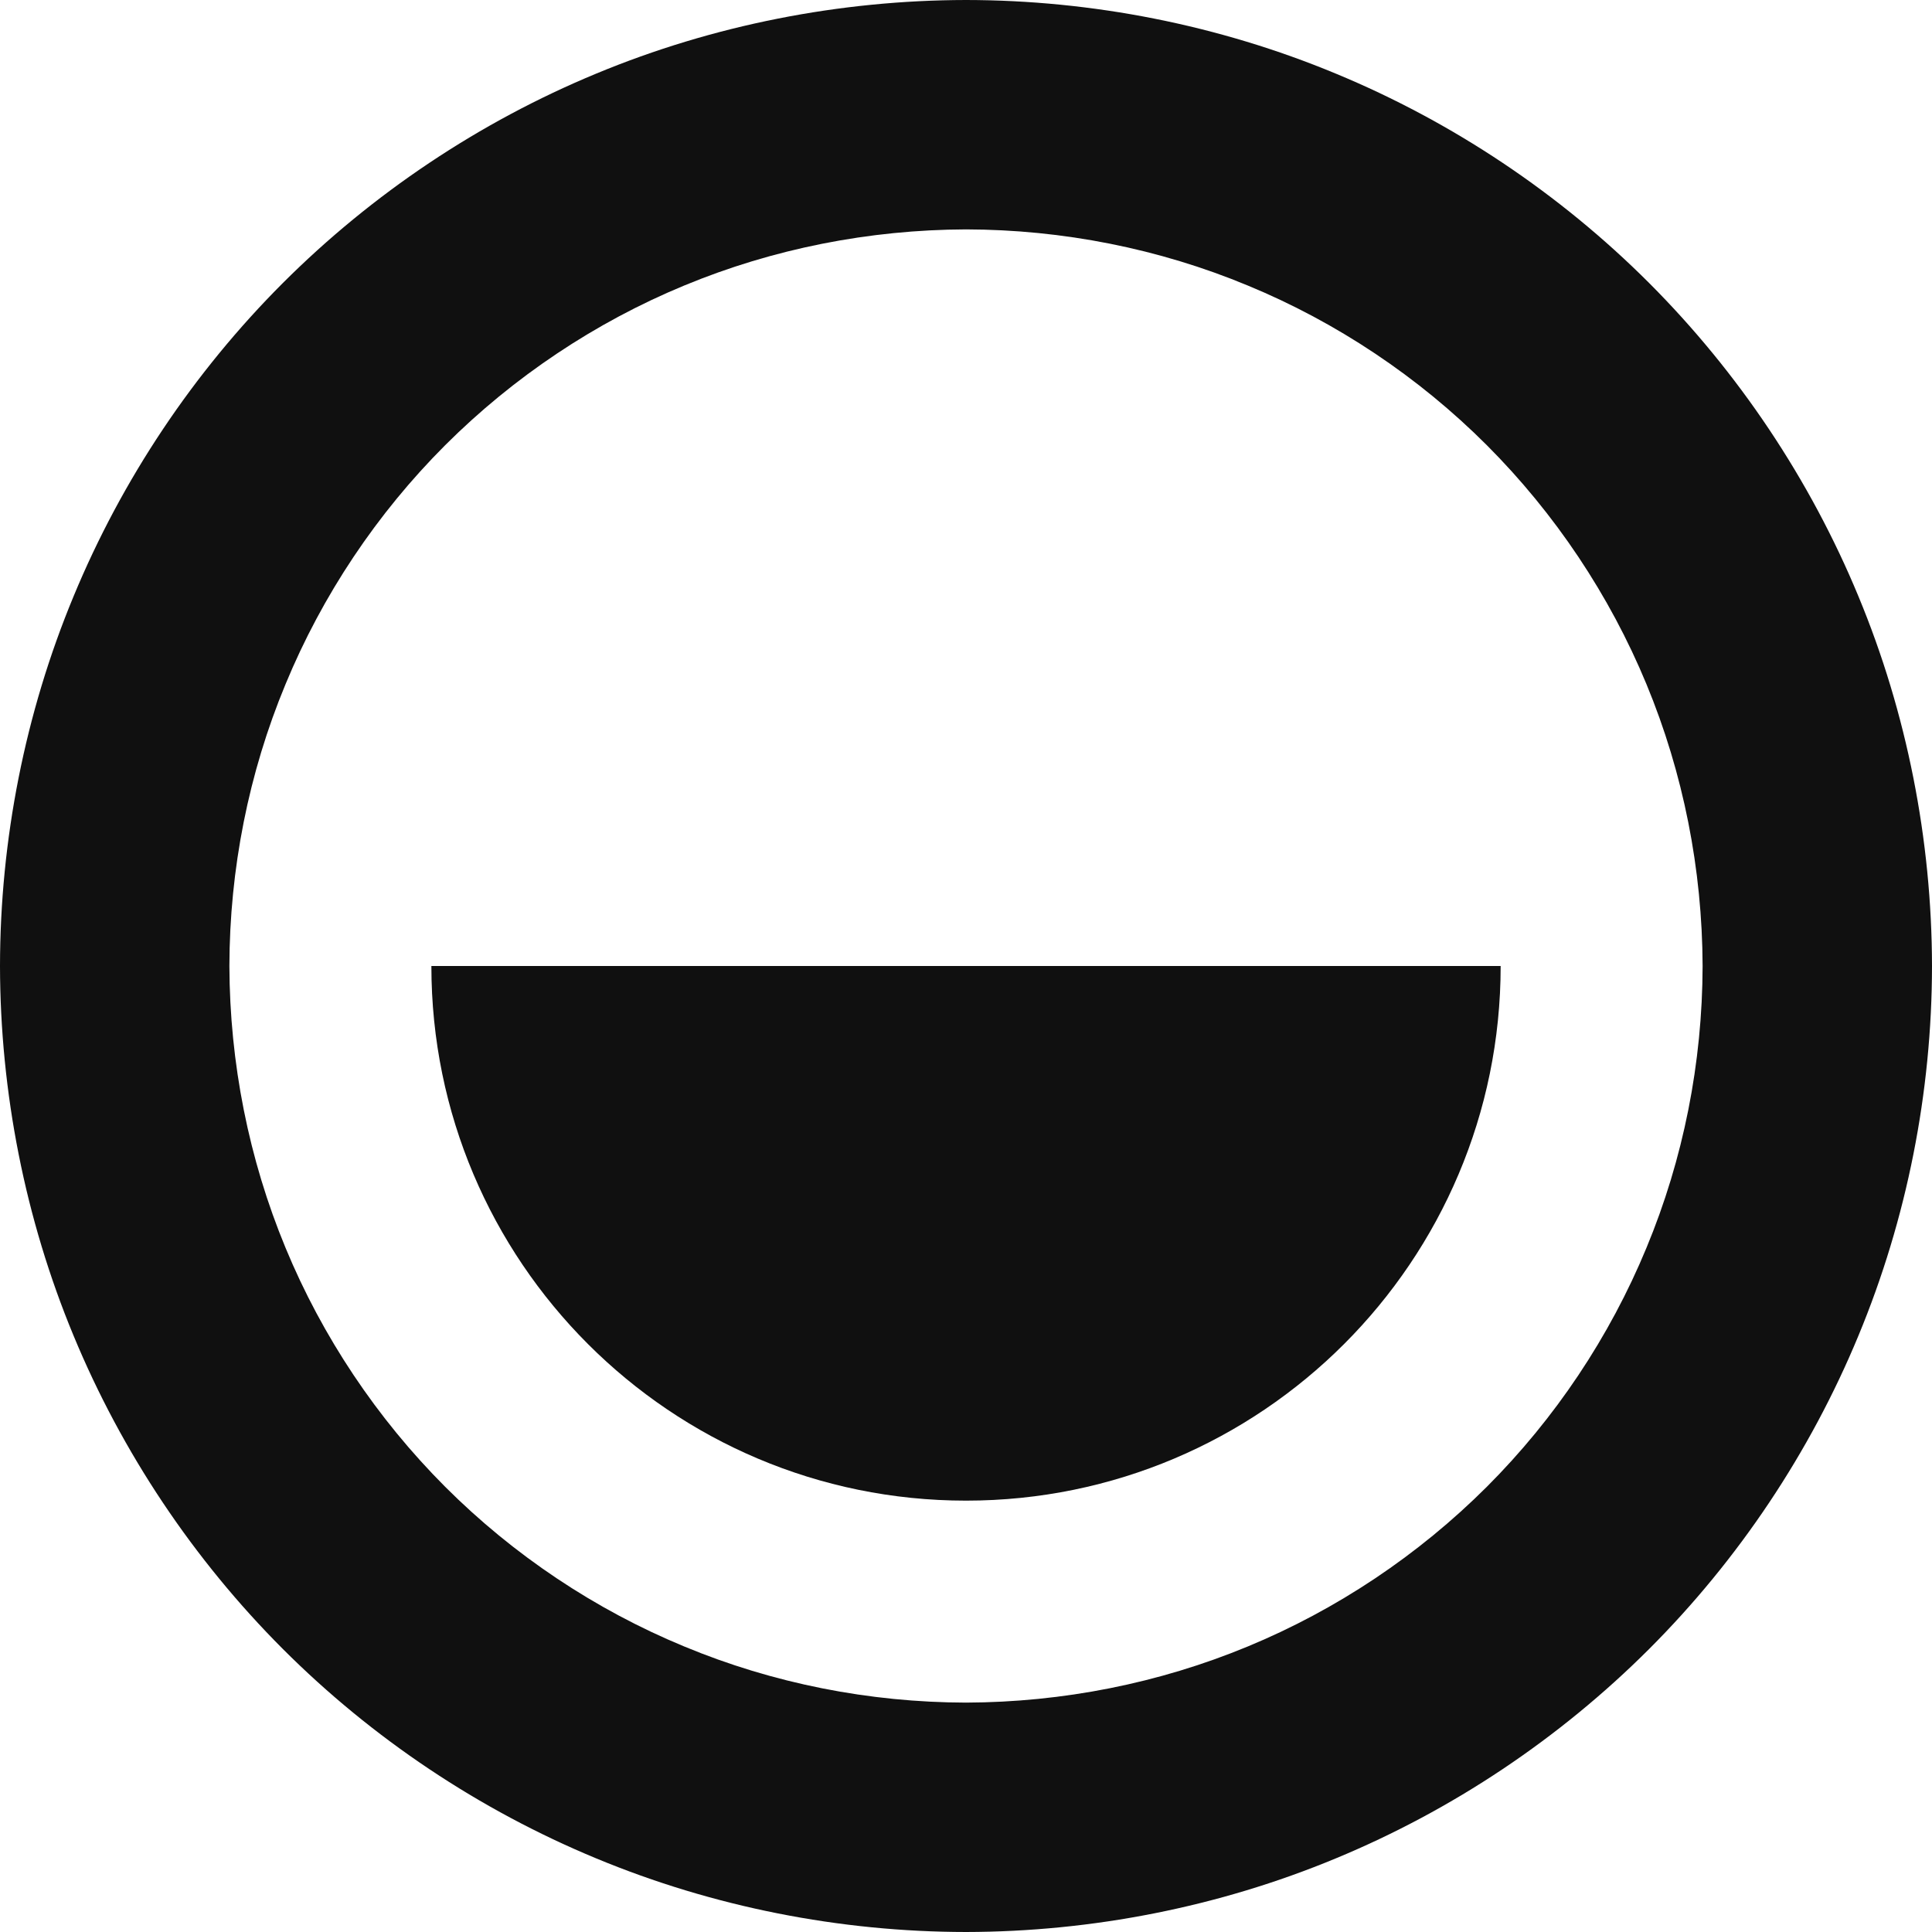
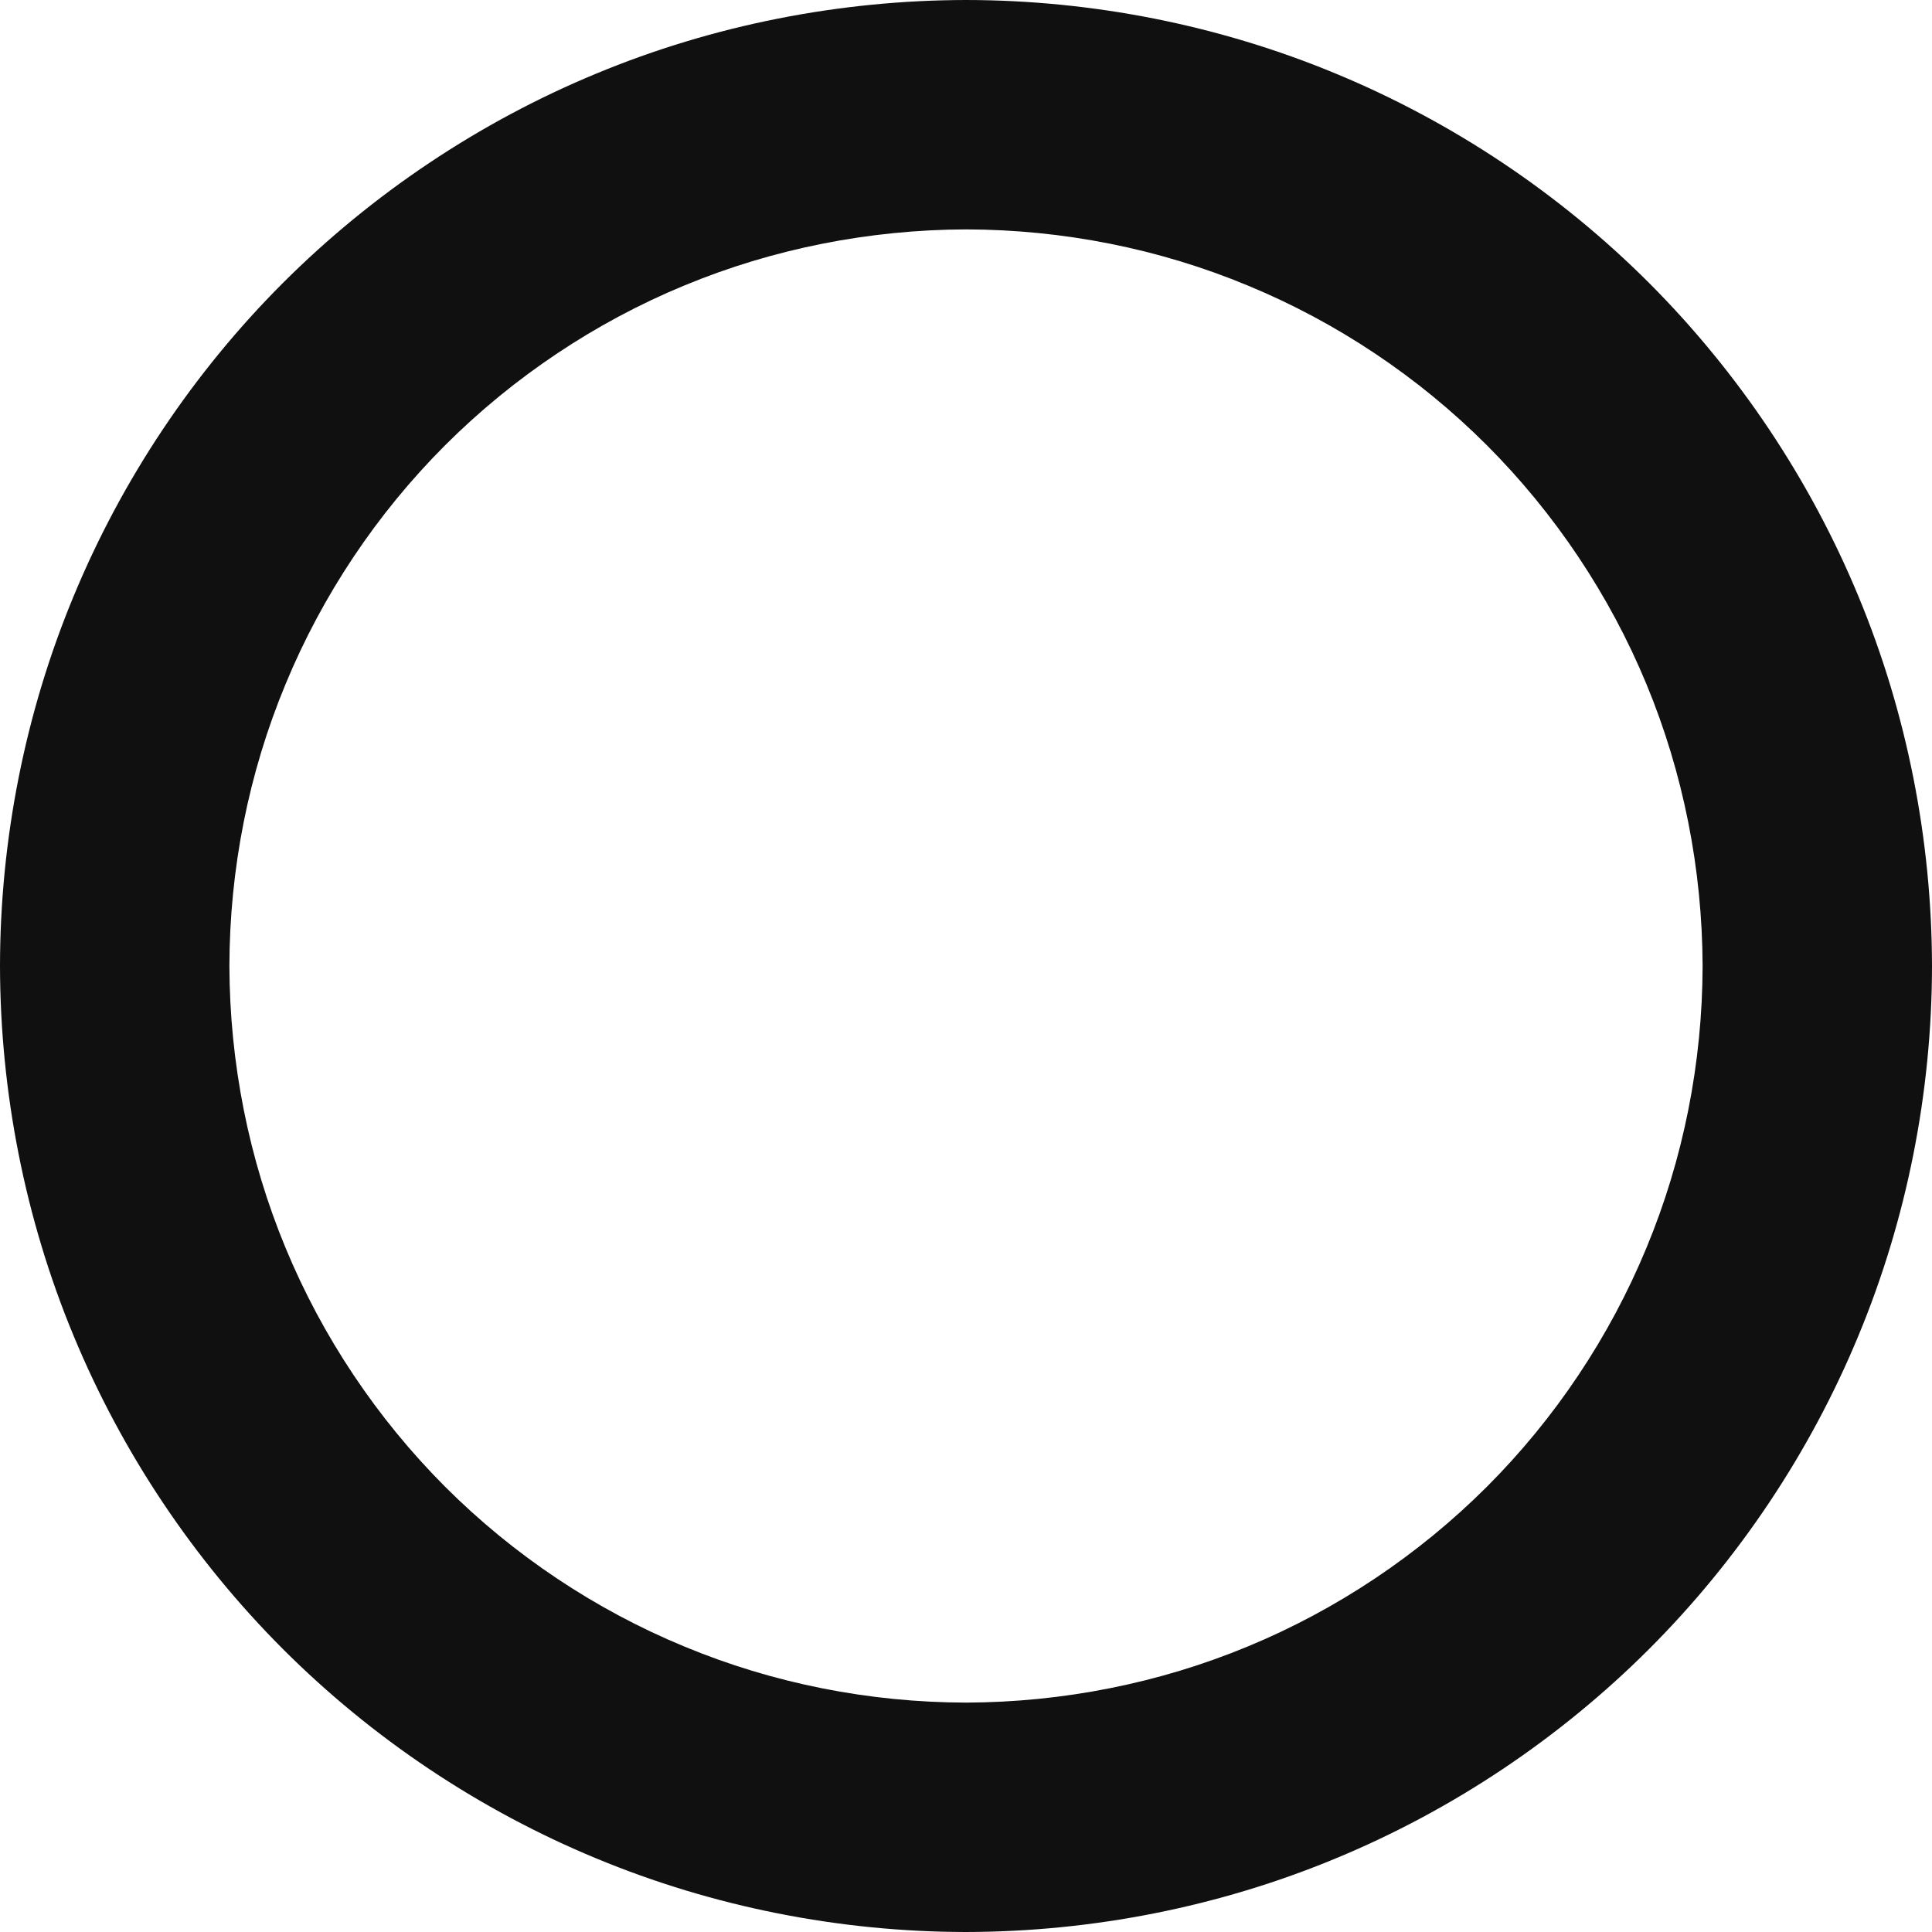
<svg xmlns="http://www.w3.org/2000/svg" width="269" height="269" viewBox="0 0 269 269" fill="none">
  <path d="M-1.17584e-05 134.5L31.939 134.5C31.97 121.03 34.606 107.652 39.758 95.258C44.879 82.864 52.485 71.485 61.985 61.985C71.5 52.485 82.879 44.879 95.257 39.758C107.651 34.621 121.03 31.985 134.5 31.939C147.97 31.97 161.348 34.606 173.742 39.758C186.136 44.879 197.515 52.485 207.015 61.985C216.515 71.5 224.121 82.879 229.242 95.258C234.379 107.652 237.015 121.03 237.061 134.5C237.03 147.97 234.394 161.348 229.242 173.742C224.121 186.136 216.515 197.515 207.015 207.015C197.5 216.515 186.121 224.121 173.742 229.242C161.348 234.379 147.97 237.015 134.5 237.061C121.03 237.03 107.652 234.394 95.258 229.242C82.864 224.121 71.485 216.515 61.985 207.015C52.485 197.5 44.879 186.121 39.758 173.742C34.621 161.349 31.985 147.97 31.939 134.5L-1.17584e-05 134.5C0.03 152.061 3.485 169.697 10.242 185.97C16.985 202.258 26.954 217.152 39.394 229.606C51.833 242.045 66.742 252.015 83.03 258.758C99.303 265.515 116.939 268.985 134.5 269C152.076 268.97 169.697 265.515 185.97 258.758C202.258 252.015 217.152 242.045 229.606 229.606C242.045 217.167 252.015 202.258 258.758 185.97C265.515 169.697 268.985 152.061 269 134.5C268.97 116.939 265.515 99.303 258.758 83.03C252.015 66.742 242.045 51.849 229.606 39.394C217.167 26.954 202.258 16.985 185.97 10.242C169.697 3.485 152.061 0.015 134.5 1.17584e-05C116.924 0.03 99.303 3.485 83.03 10.242C66.742 16.985 51.849 26.955 39.394 39.394C26.954 51.833 16.985 66.742 10.242 83.03C3.485 99.303 0.015 116.939 -1.17584e-05 134.5Z" fill="#101010" />
-   <path d="M208.942 134.501C208.942 175.607 175.624 208.94 134.502 208.94C93.381 208.94 60.063 175.607 60.063 134.501L208.927 134.501L208.942 134.501Z" fill="#101010" />
</svg>